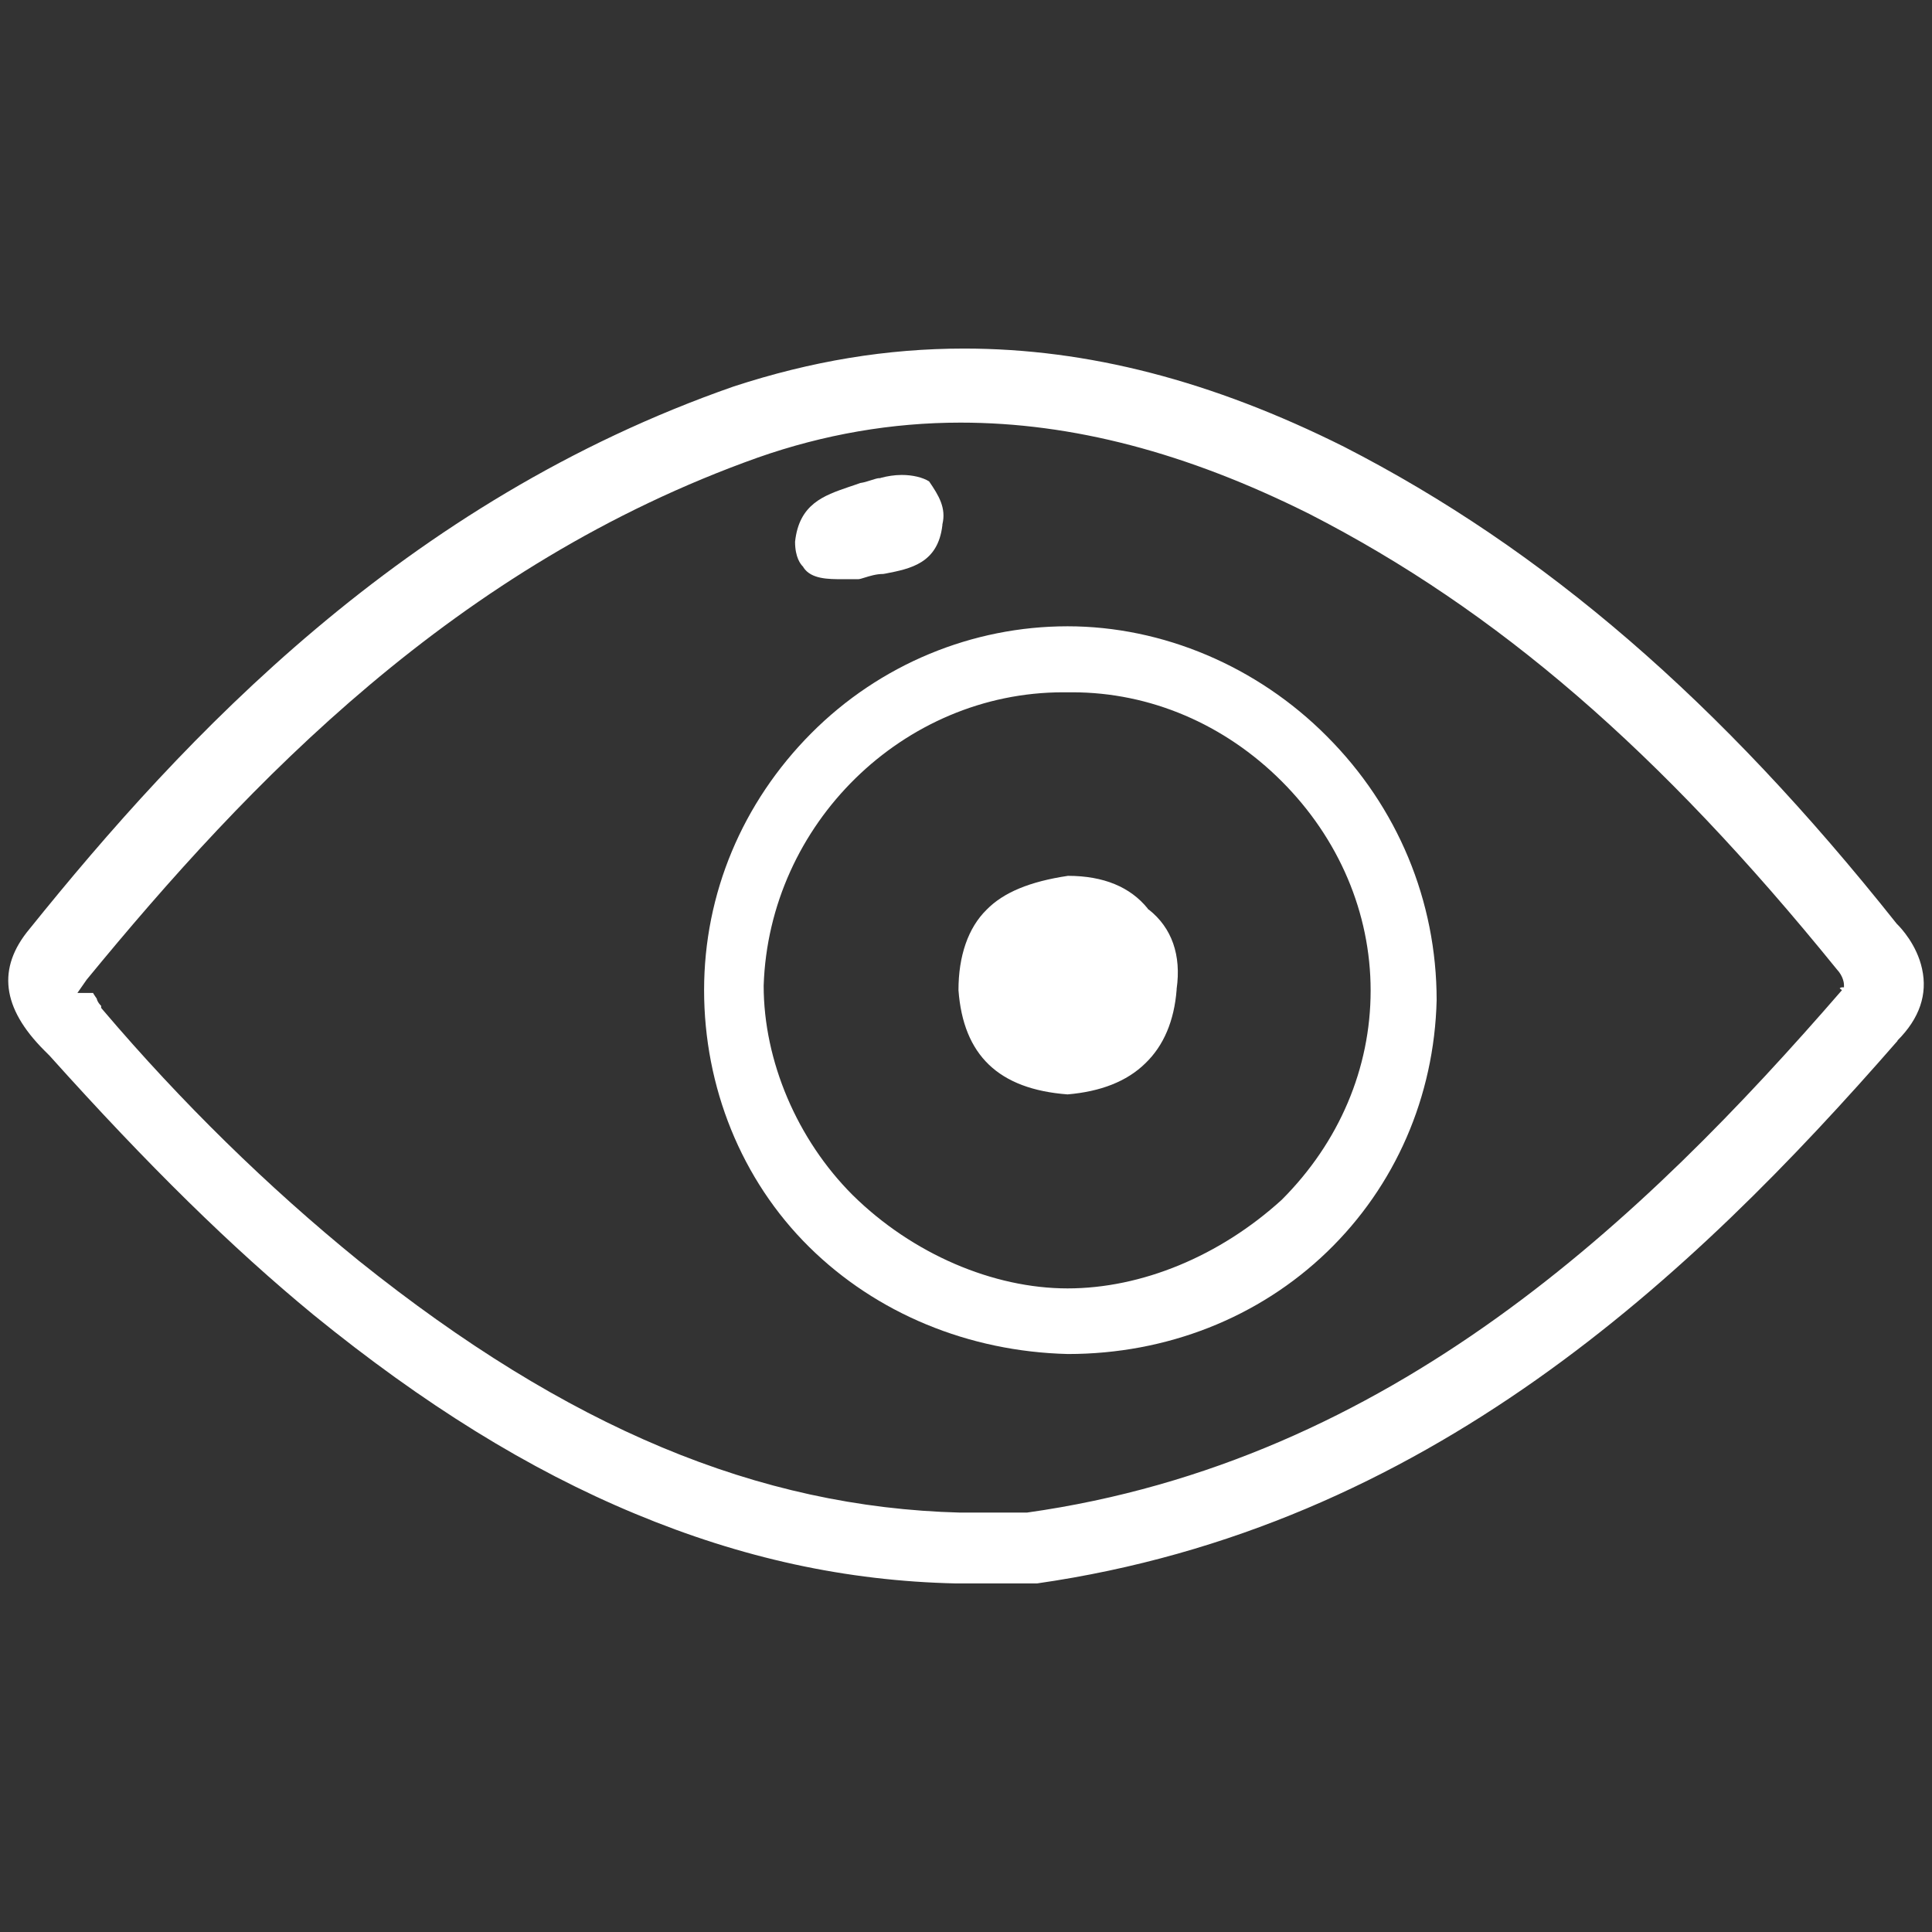
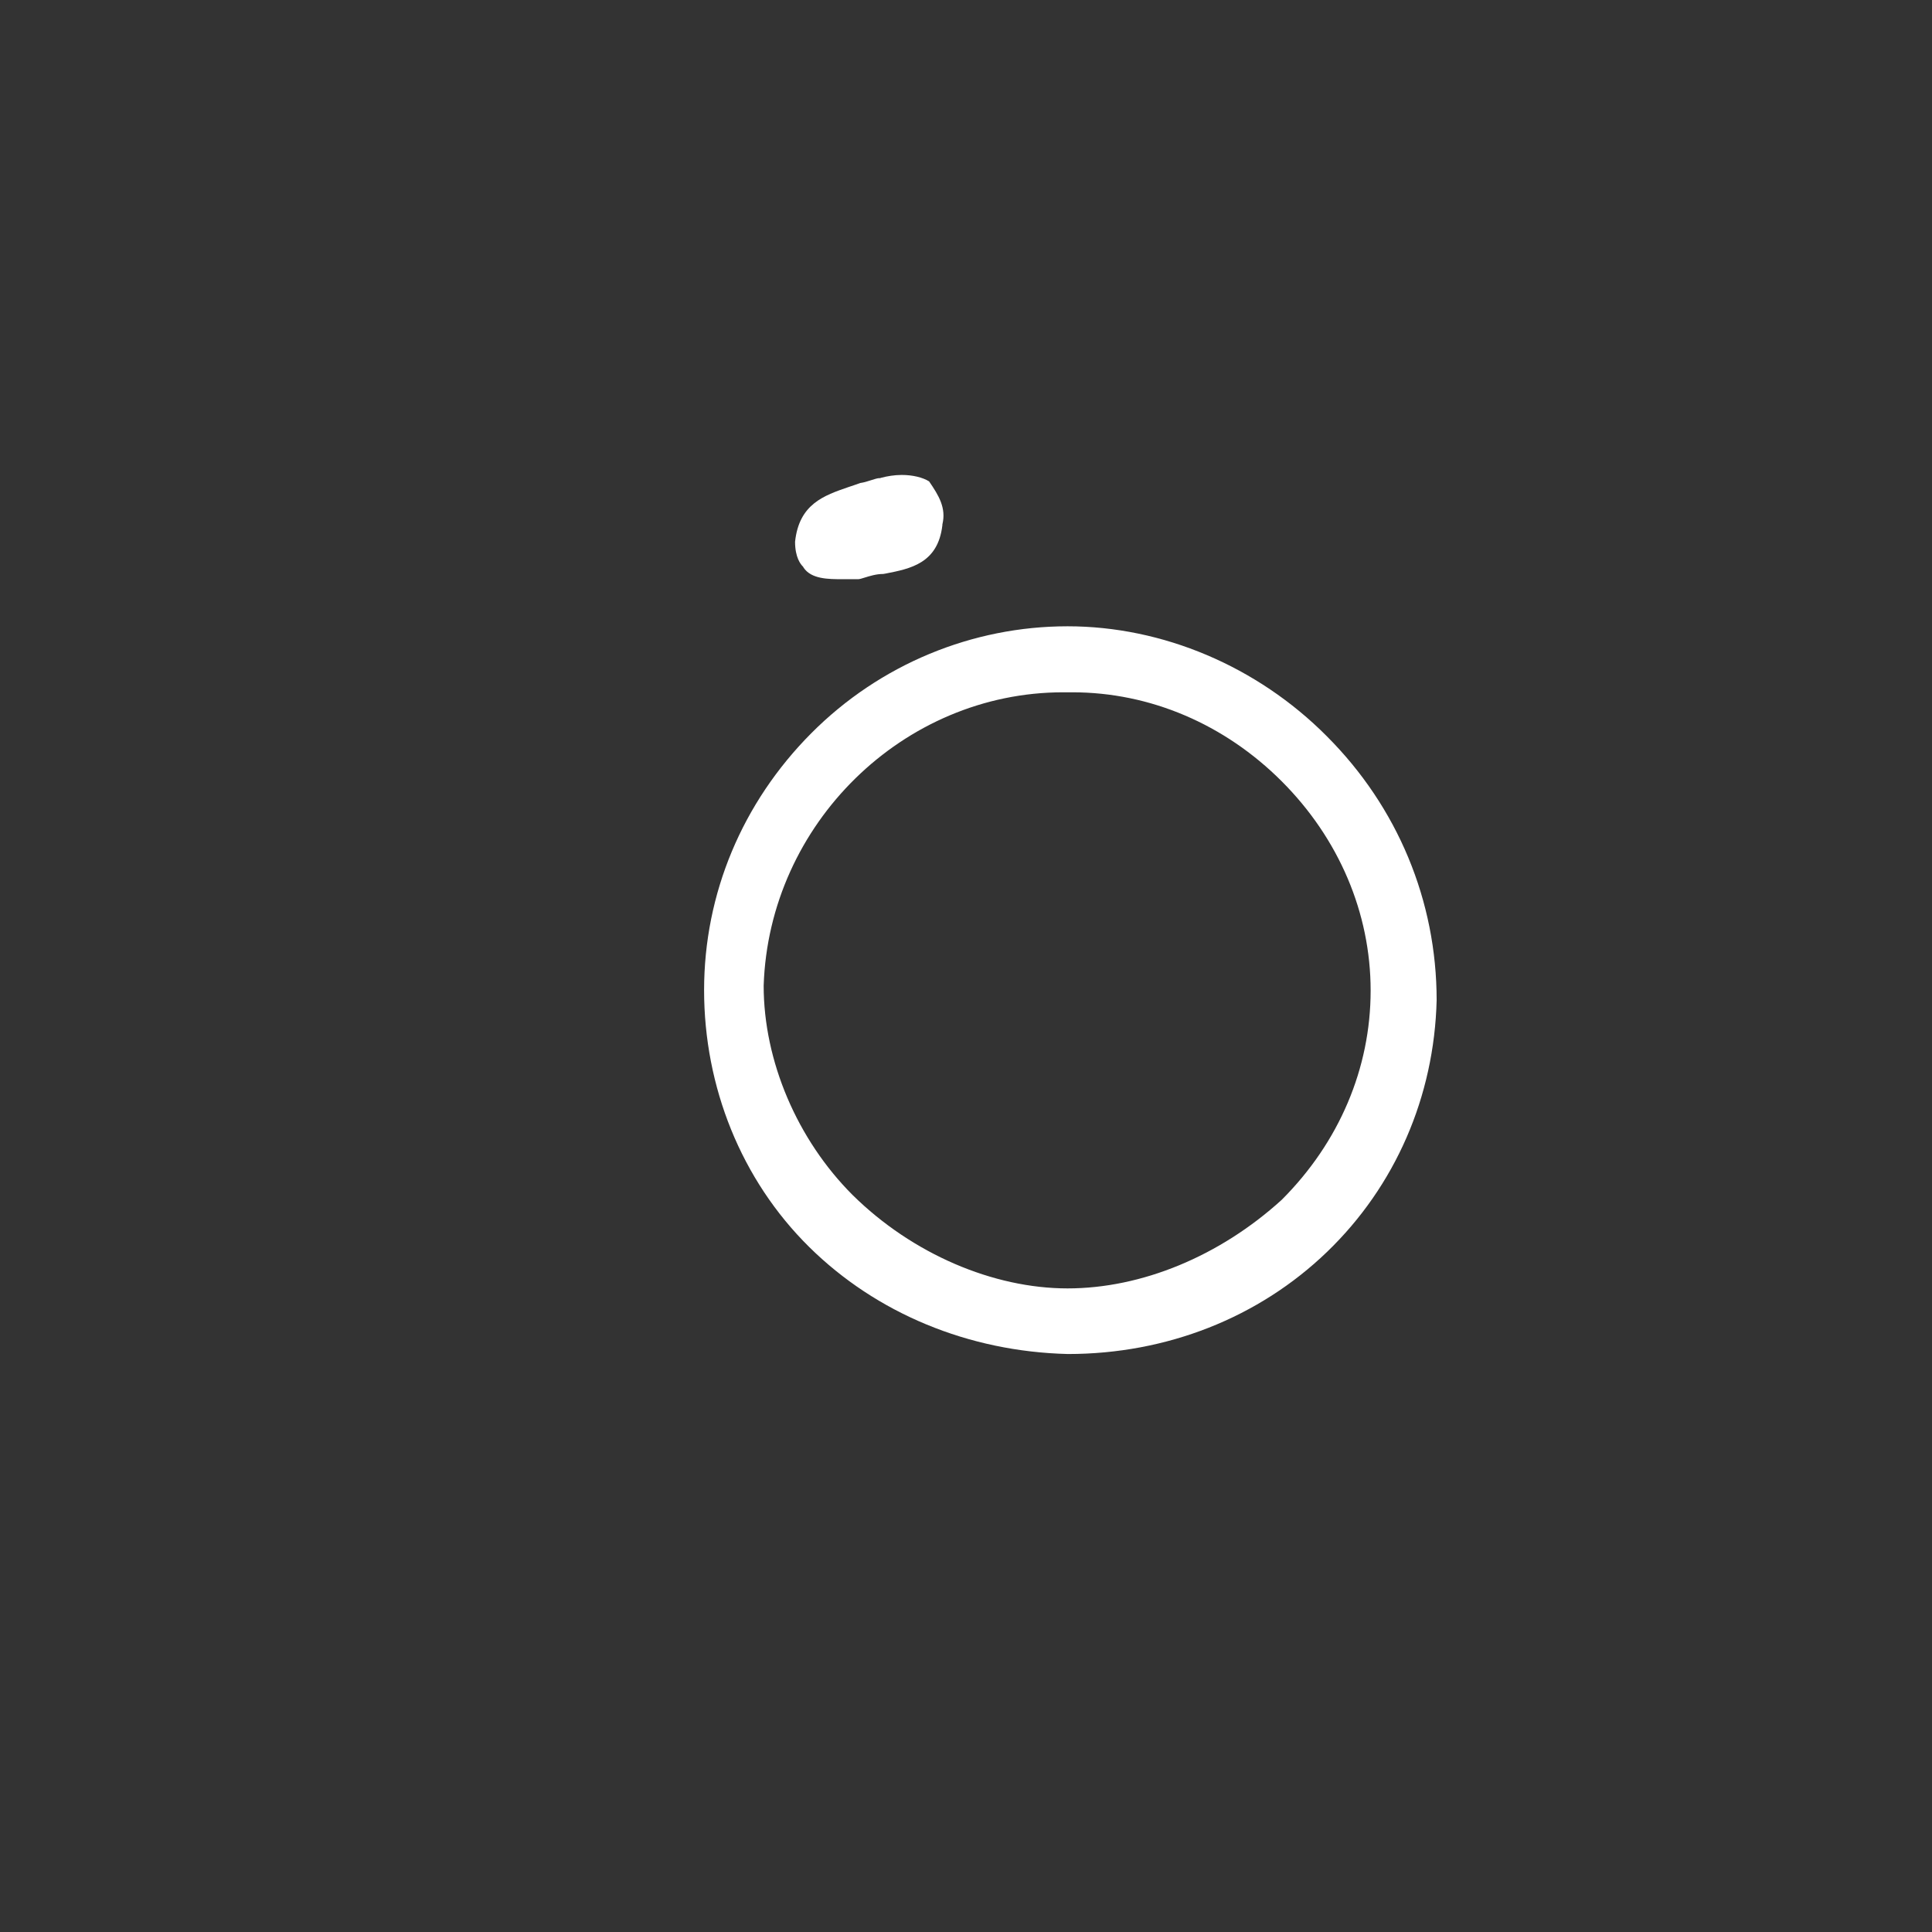
<svg xmlns="http://www.w3.org/2000/svg" id="Capa_1" data-name="Capa 1" viewBox="0 0 480 480">
  <rect x="0" y="0" width="480" height="480" fill="#333333" stroke="none" />
  <defs>
    <style>
      .cls-1 {
        fill: #fff;
      }
    </style>
  </defs>
-   <path class="cls-1" d="m477.53,240.7c-1.3-6-5.3-10.2-6.1-11l-.2-.2c-44-55.4-87.6-93-137.3-118.5-32.8-16.4-63.7-24.4-94.4-24.4-19.2,0-37.9,3.1-57.2,9.4C100.33,124.6,45.73,183.1,7.33,230.8c-8.1,9.7-6.9,19.6,3.7,30.2l1.3,1.3c24.5,27.3,45.3,47.7,65.6,64.4,27.3,22.2,53.4,38.4,79.9,49.4,26.4,11,52.4,16.7,79.7,17.3h20.1c96.9-13.9,162.5-76,213.8-134.8v-.1c5.5-5.5,7.5-11.5,6.1-17.8Zm-19.4,4.6h-.7v.1h-.2l-.1.1s-.04.05-.06.07l.56.43c-49.4,57-112.1,117.1-202.5,129.8h-16.6c-50.2-1.3-97.6-21.1-149.3-62.5-22.8-18.5-44.2-39.5-63.6-62.3l-.5-.6v-.5c-.3-.3-.9-.9-1.1-1.8-.3-.4-.6-.9-.8-1.2,0-.1-.1-.1-.1-.2h-3.9l2.3-3.3c40.3-49.1,91.7-103,166.7-129.7,16.5-5.8,33.4-8.7,50.4-8.7,27.7,0,56.1,7.4,86.7,22.7,46.6,23.9,87,58.8,131,113.1,1.7,1.8,1.8,3.6,1.8,3.9v.6Z" />
  <path class="cls-1" d="m329.63,182.9c-17.3-17.4-40.8-27.3-64.4-27.3s-46.6,9.4-63.7,26.6c-17.1,17.2-26.6,39.8-26.6,63.8s9.2,47.1,26.1,63.8c16.7,16.5,39.6,26,64.3,26.6,24.5,0,47.4-9,64.4-25.4,16.9-16.3,26.6-38.5,27.2-62.5,0-24.7-9.7-48-27.3-65.6Zm-11.2,115.2c-15.4,14-34.8,22-53.2,22s-38.5-8.5-53.4-23.2c-6.9-6.9-12.42-15.22-16.22-24.16s-5.88-18.49-5.88-27.84c1.3-40.2,34.7-72.9,74.4-72.9h2.3c19.3,0,37.8,7.9,52,22.1,14.2,14.2,22.1,32.7,22.1,52,0,9.65-1.95,19.08-5.69,27.88-3.73,8.8-9.26,16.97-16.41,24.12Z" />
  <path class="cls-1" d="m234.13,130.3v.2c-1.1,9.5-8,10.8-14.1,12l-.6.1c-1.7,0-3.3.5-4.6.9-.6.2-1.3.4-1.6.4h-3.9c-3.5,0-7.8,0-9.7-2.9l-.1-.2-.1-.1c-.5-.5-1.9-2.2-1.9-6.1,1-9.4,7.2-11.5,13.3-13.6,1-.3,2-.7,2.9-1,.8-.1,1.8-.4,2.7-.7.6-.2,1.6-.5,1.9-.5h.3l.3-.1c1.5-.4,3.3-.7,5.1-.7,2.7,0,5.2.6,6.8,1.6,2.4,3.5,4.3,6.6,3.3,10.7Z" />
-   <path class="cls-1" d="m292.33,245.7v.2c-.6,7.7-3.2,13.9-7.8,18.3-4.6,4.5-11.1,7-19.3,7.7-17.1-1.3-25.9-9.7-27.1-25.9,0-8.5,2.4-15.5,7-20,4.2-4.3,10.8-7,20.2-8.4,8.9,0,15.5,2.8,19.8,8.1l.1.2.2.1c5.7,4.5,8.1,11.3,6.9,19.7Z" />
</svg>